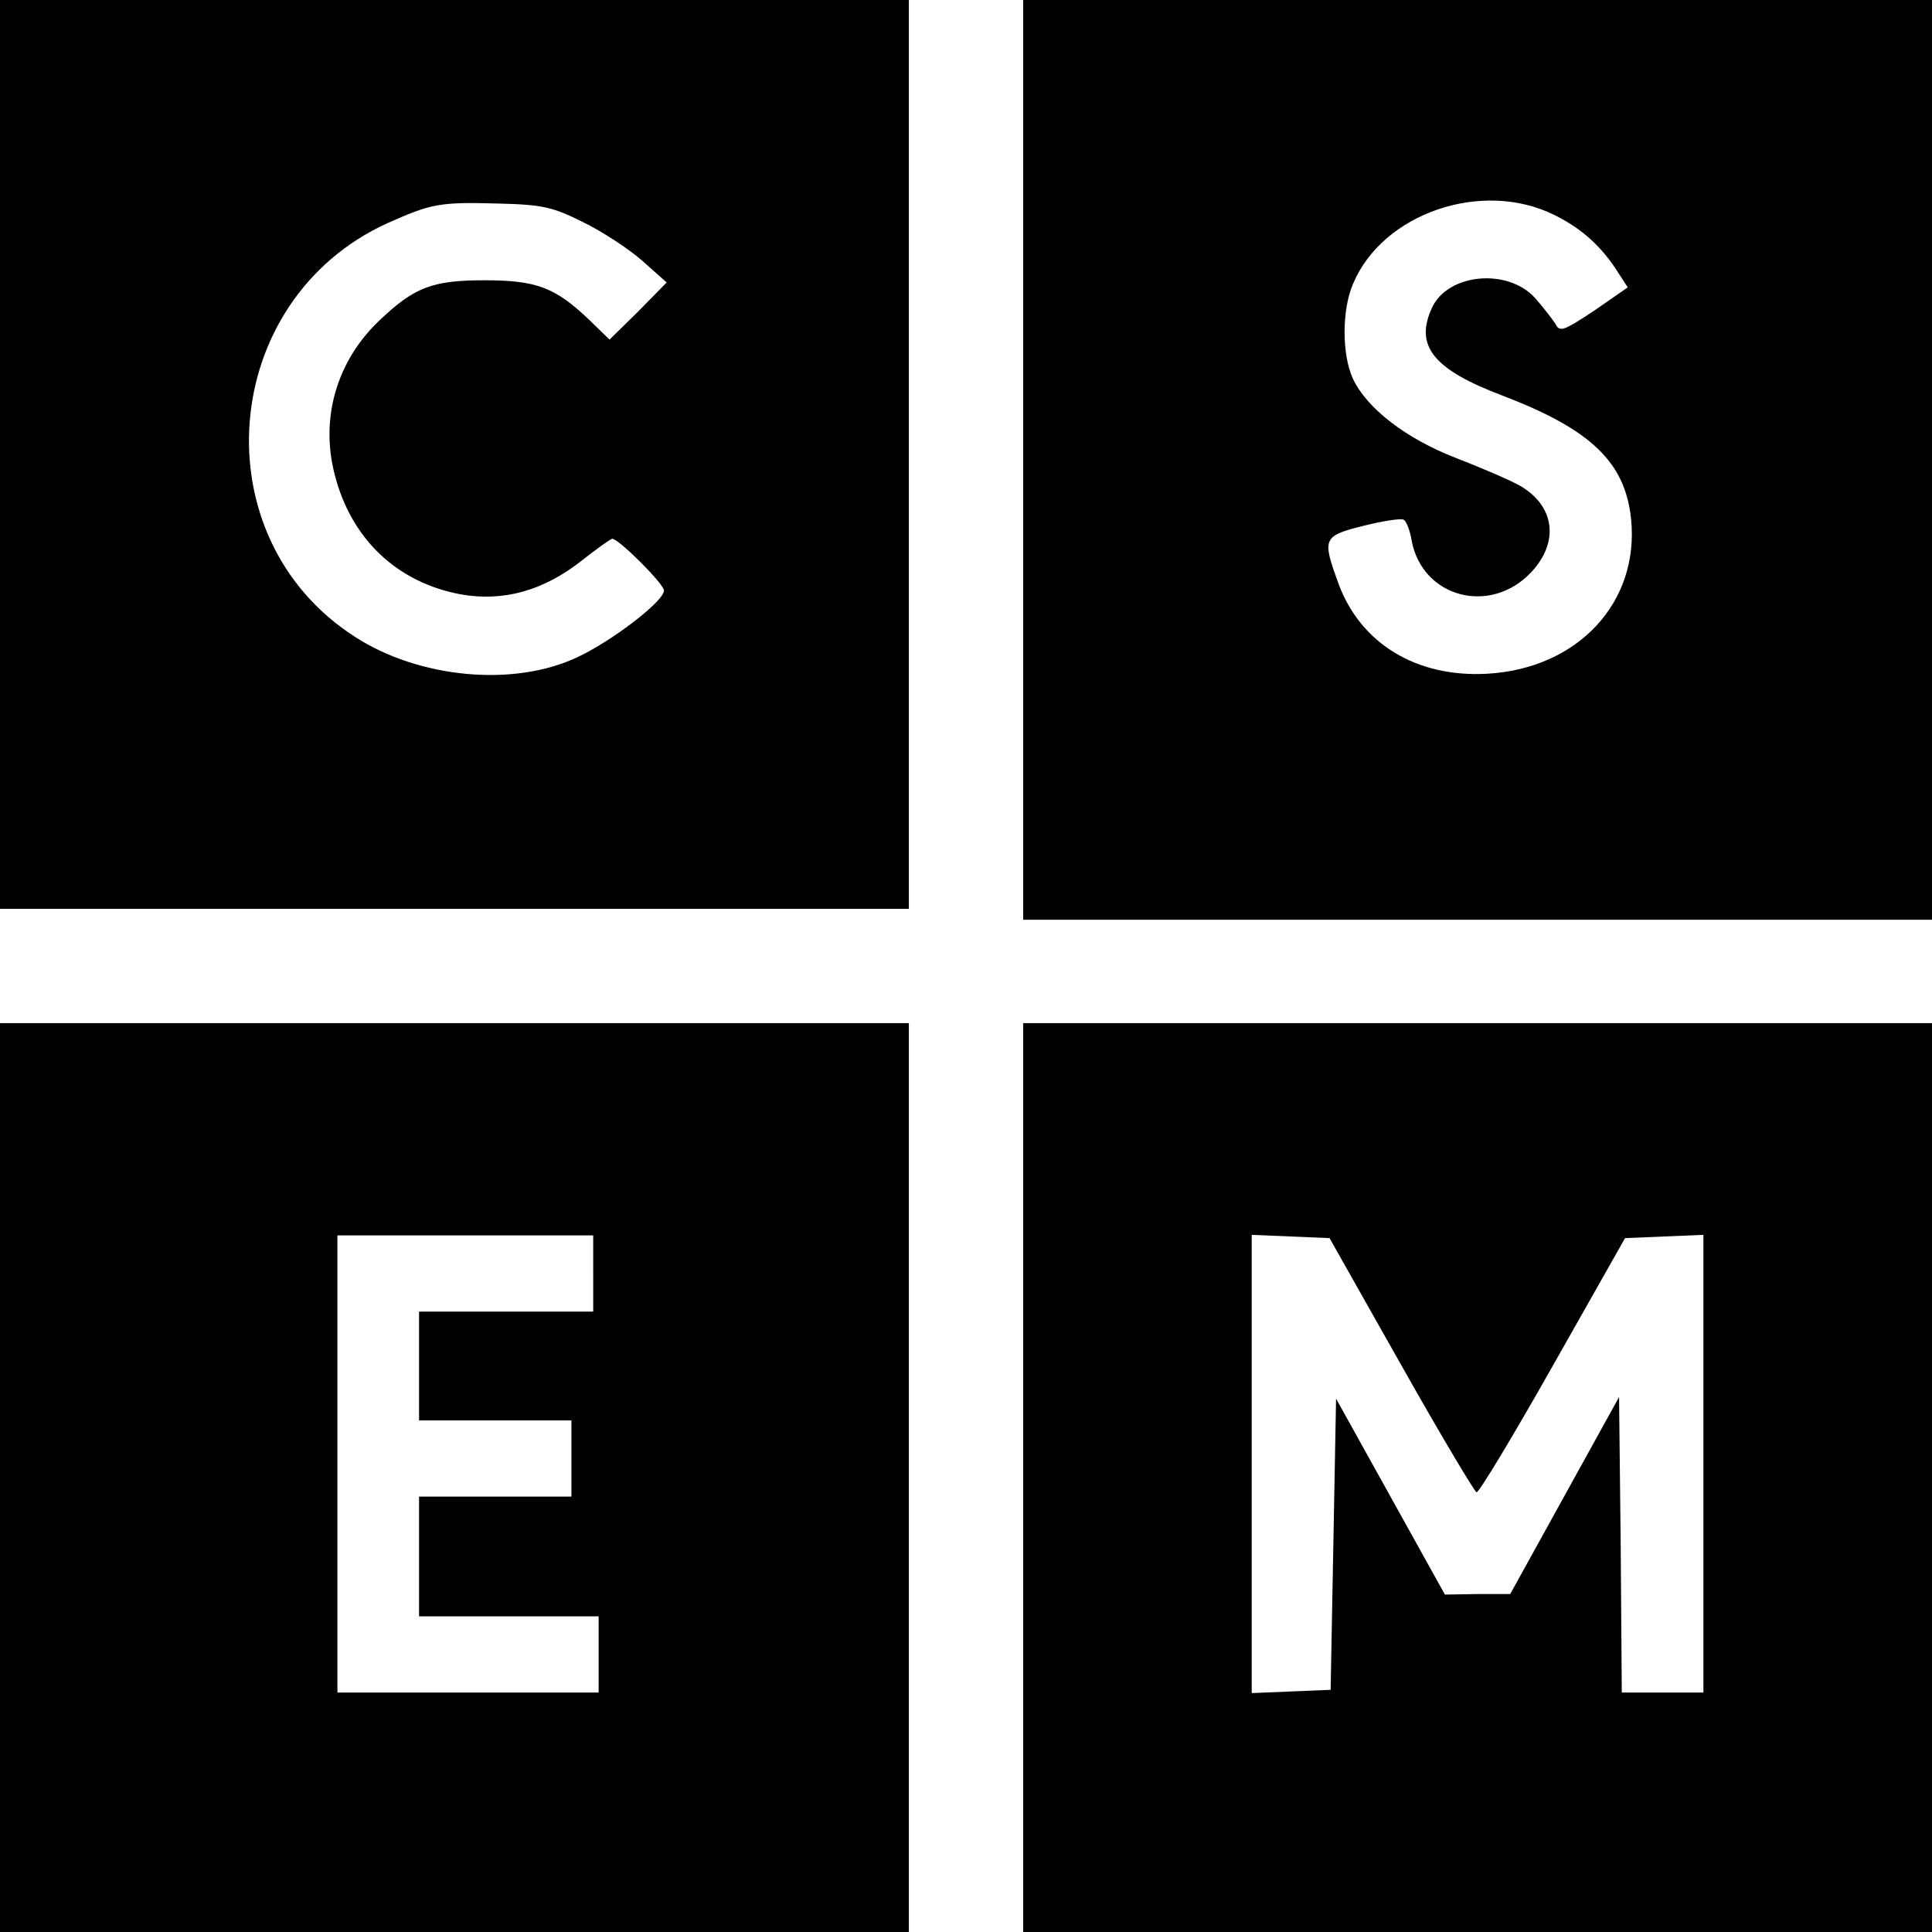
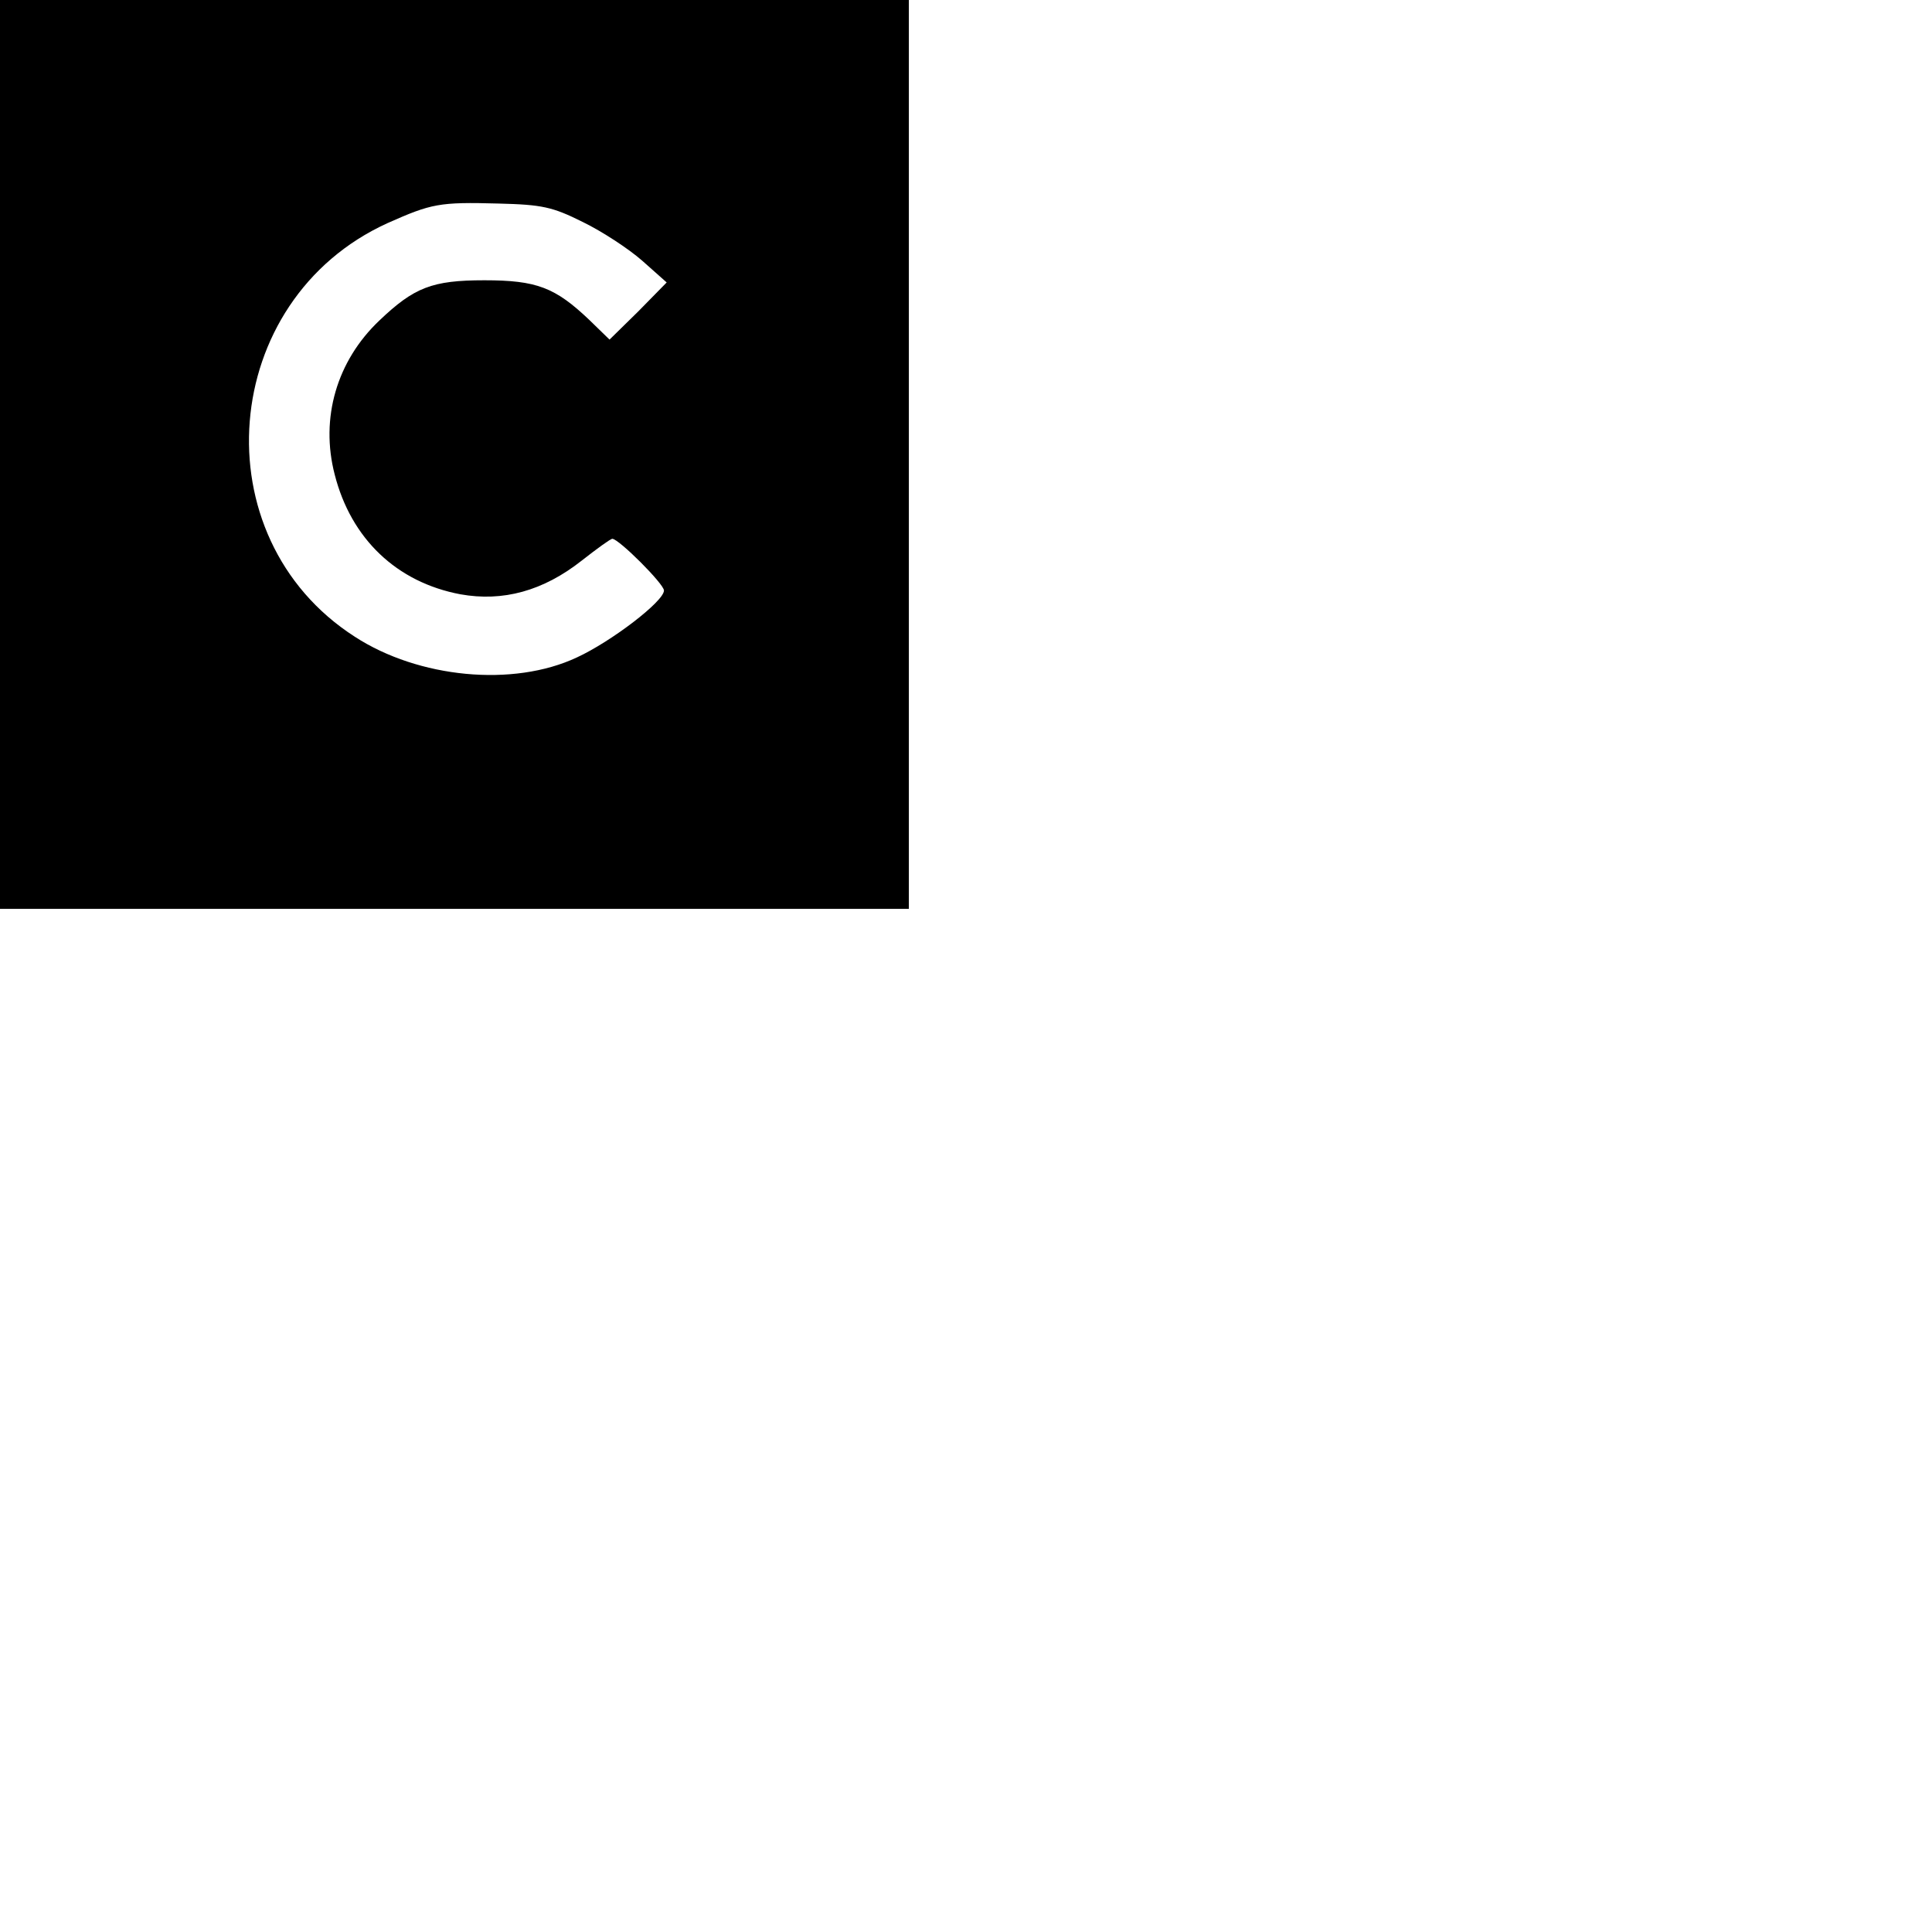
<svg xmlns="http://www.w3.org/2000/svg" version="1.0" width="355pt" height="355pt" viewBox="0 0 355 355" preserveAspectRatio="xMidYMid meet">
  <g transform="translate(0,355) scale(0.1,-0.1)" fill="#000000" stroke="none">
    <path d="M0 2715 l0 -835 835 0 835 0 0 835 0 835 -835 0 -835 0 0 -835z m1071 427 c35 -17 84 -49 109 -71 l45 -40 -52 -53 -53 -52 -37 36 c-63 60 -97 73 -193 73 -96 0 -129 -13 -193 -74 -78 -74 -109 -179 -82 -283 30 -118 114 -198 231 -220 78 -14 152 6 223 62 28 22 53 40 56 40 12 0 95 -83 95 -95 0 -20 -97 -94 -160 -123 -117 -55 -291 -38 -408 38 -285 183 -250 619 60 760 81 36 95 39 204 36 80 -2 99 -6 155 -34z" />
-     <path d="M1880 2705 l0 -845 835 0 835 0 0 845 0 845 -835 0 -835 0 0 -845z m976 450 c51 -25 88 -59 118 -107 l17 -26 -62 -43 c-56 -37 -63 -40 -71 -24 -6 9 -22 30 -37 47 -50 56 -161 46 -190 -18 -32 -70 3 -113 130 -161 162 -62 225 -122 236 -226 16 -154 -98 -276 -265 -285 -129 -7 -231 55 -272 164 -31 85 -30 89 46 108 36 9 69 14 73 11 5 -2 12 -20 15 -39 20 -104 144 -137 219 -58 53 56 44 123 -21 160 -20 11 -74 34 -118 51 -90 35 -162 90 -188 145 -20 43 -21 125 0 174 54 130 237 193 370 127z" />
-     <path d="M0 835 l0 -835 835 0 835 0 0 835 0 835 -835 0 -835 0 0 -835z m1090 375 l0 -70 -160 0 -160 0 0 -100 0 -100 140 0 140 0 0 -70 0 -70 -140 0 -140 0 0 -110 0 -110 165 0 165 0 0 -70 0 -70 -240 0 -240 0 0 420 0 420 235 0 235 0 0 -70z" />
-     <path d="M1880 835 l0 -835 835 0 835 0 0 835 0 835 -835 0 -835 0 0 -835z m694 208 c72 -128 135 -233 139 -235 4 -2 67 103 140 232 l133 235 72 3 72 3 0 -421 0 -420 -75 0 -75 0 -2 271 -3 272 -100 -181 -100 -181 -60 0 -60 -1 -100 180 -100 180 -5 -268 -5 -267 -72 -3 -73 -3 0 421 0 421 71 -3 72 -3 131 -232z" />
  </g>
</svg>